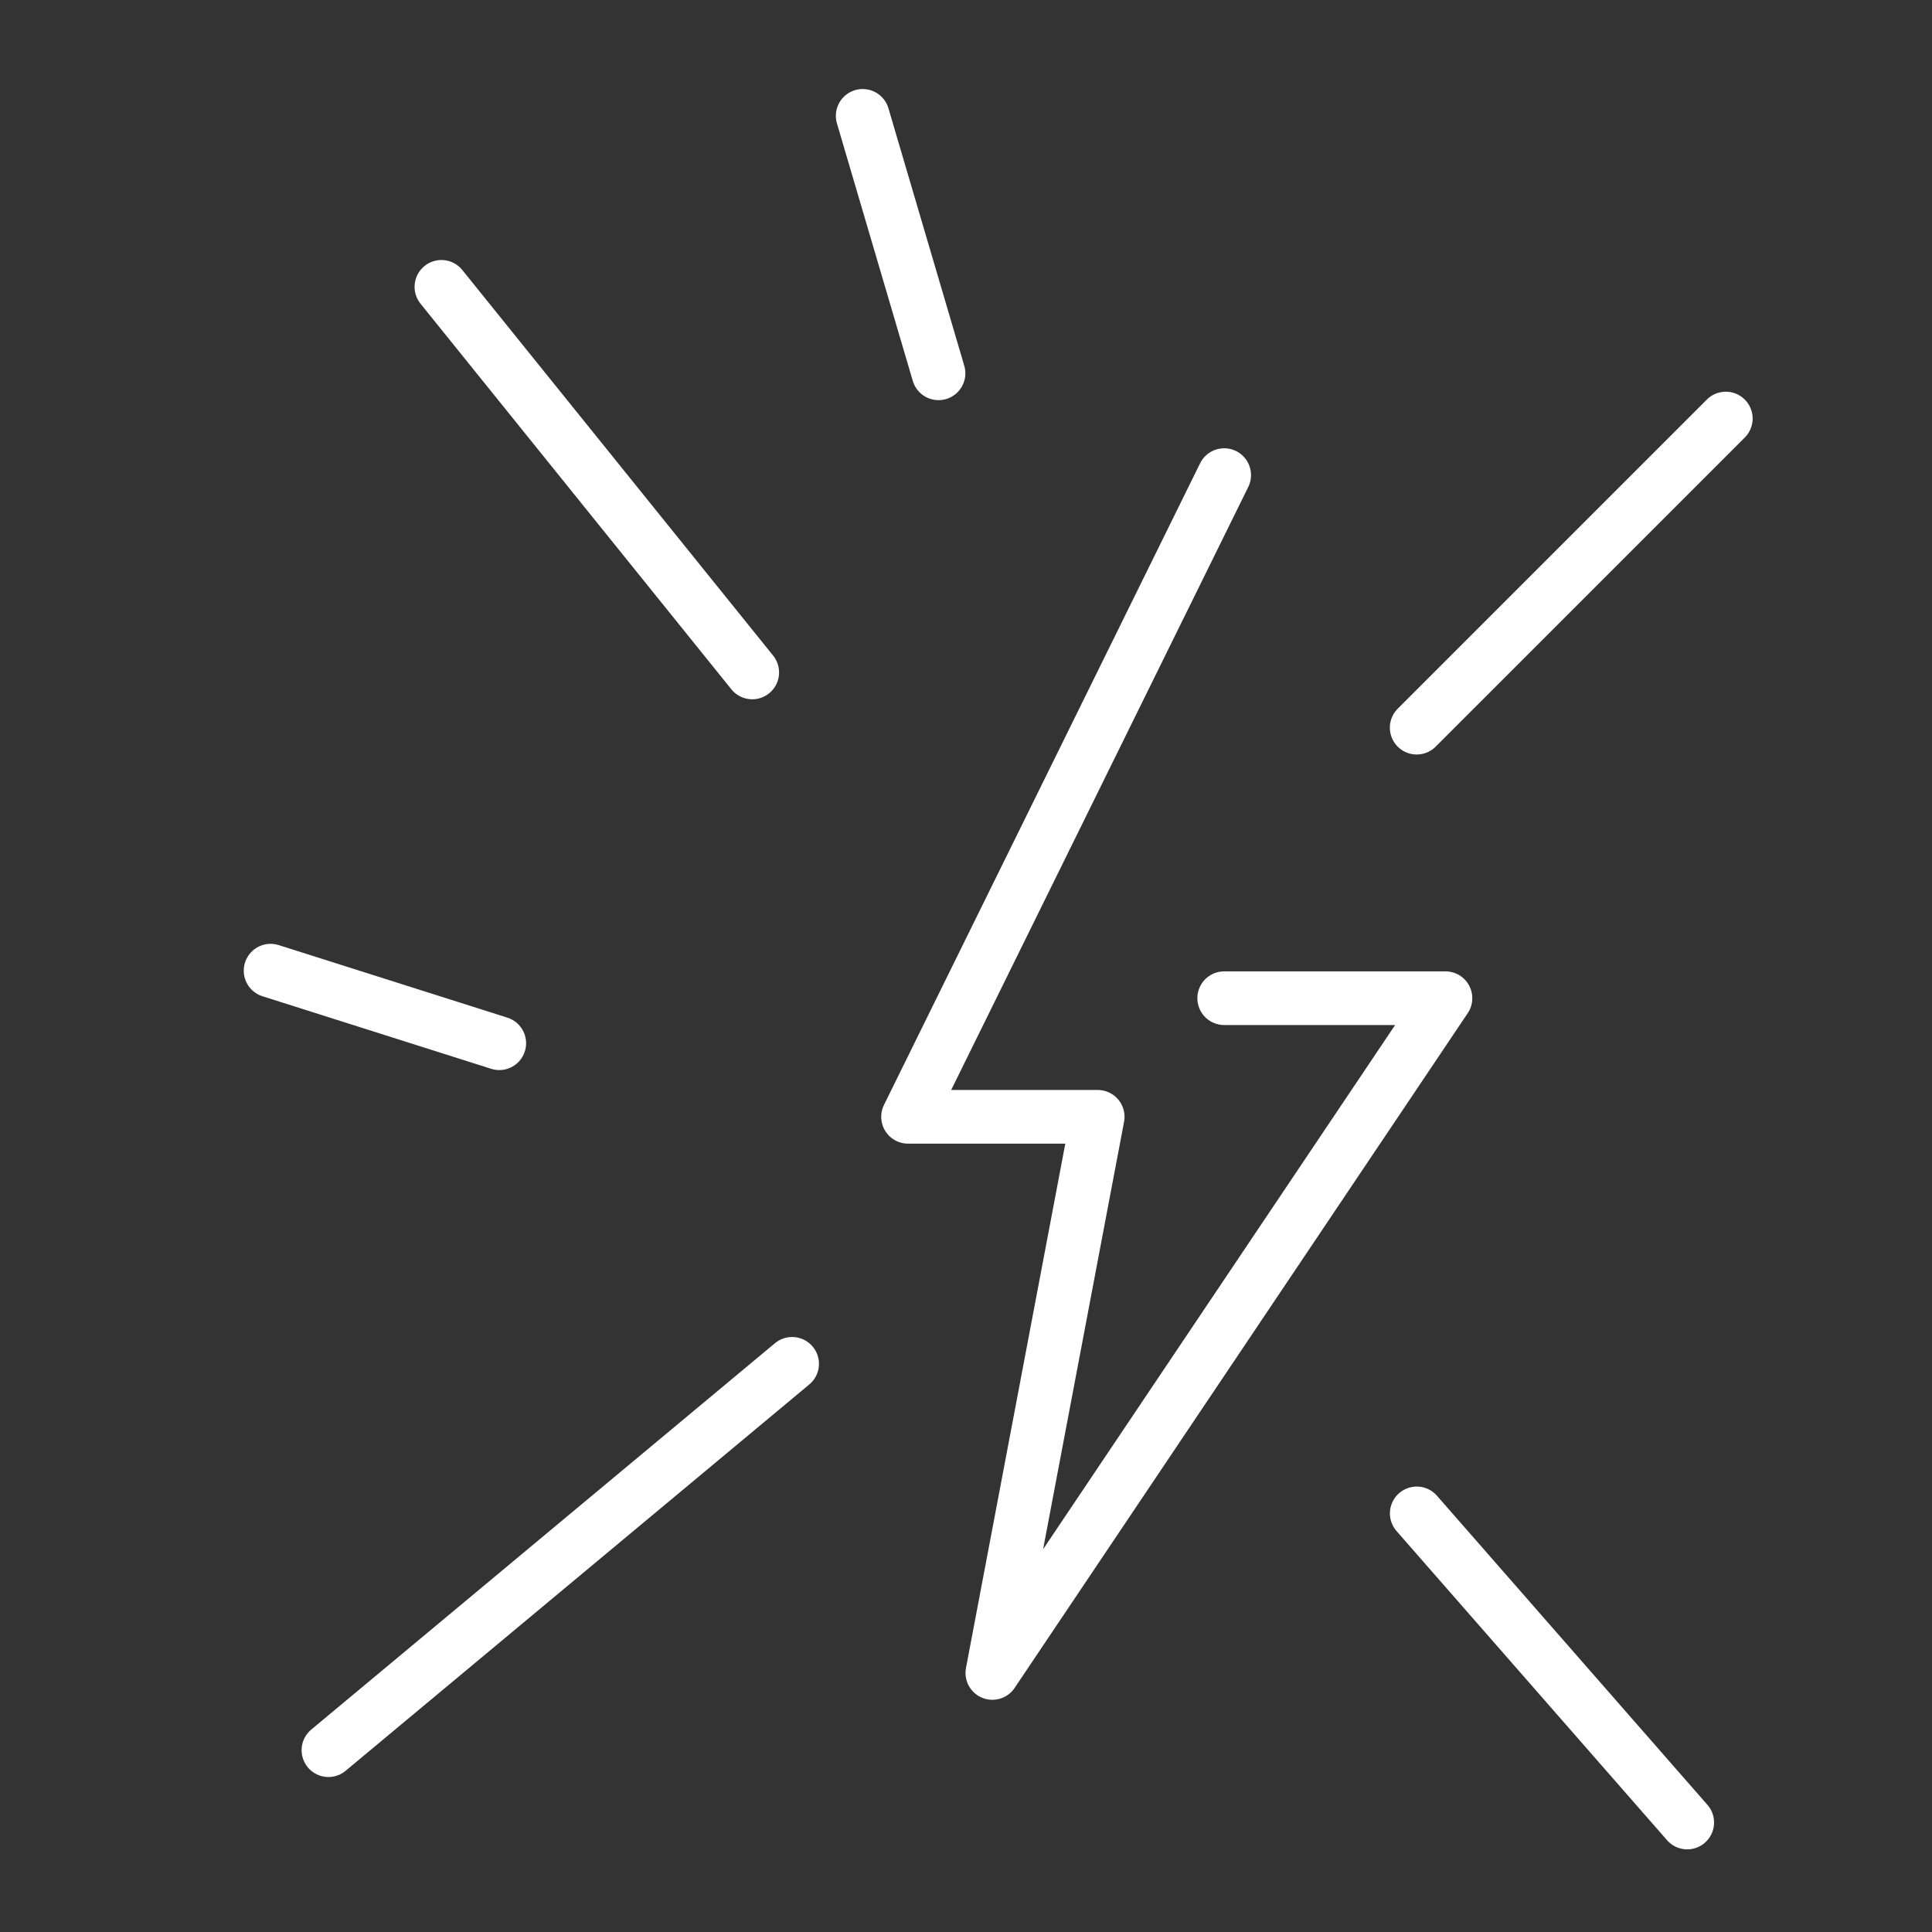
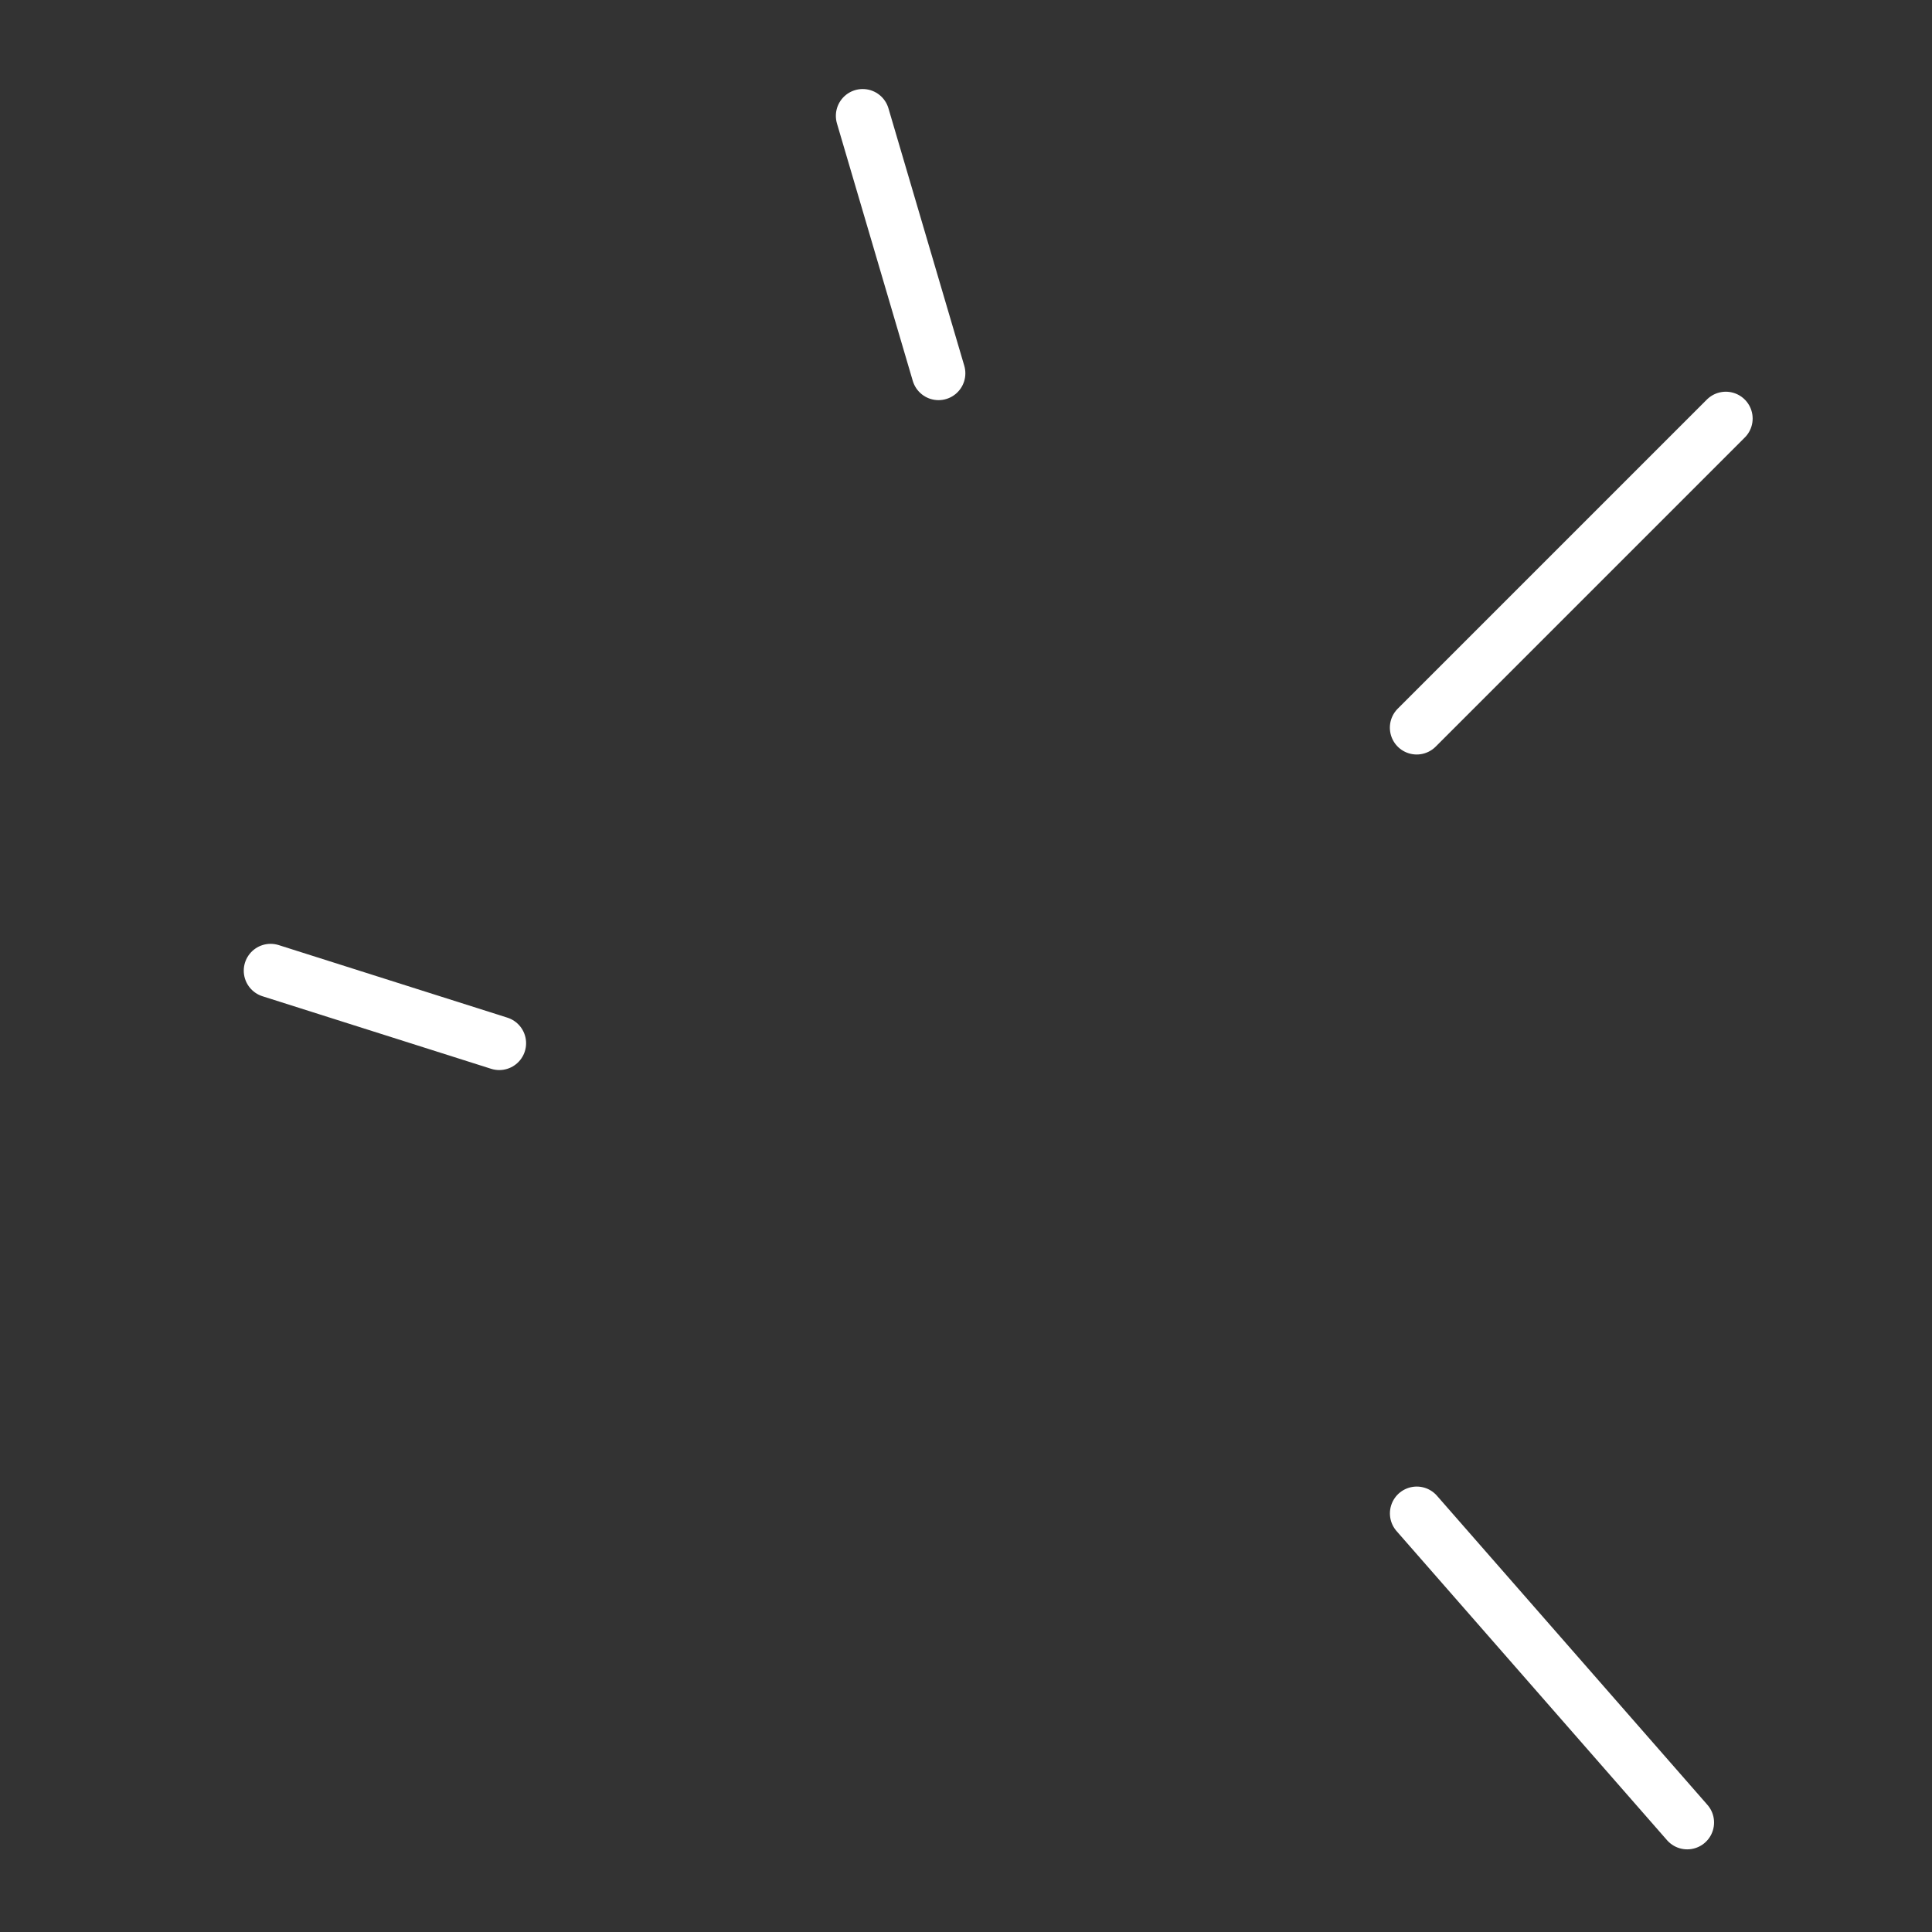
<svg xmlns="http://www.w3.org/2000/svg" width="36" height="36" viewBox="0 0 36 36" fill="none">
  <rect x="0" y="0" width="36" height="36" fill="#333333" stroke="none" />
  <mask id="mask0_5985_6103" style="mask-type:alpha" maskUnits="userSpaceOnUse" x="0" y="0" width="36" height="36">
    <rect width="36" height="36" fill="#C4C4C4" />
  </mask>
  <g mask="url(#mask0_5985_6103)">
-     <path d="M22.811 8.853L16.92 20.81H20.454L18.491 31.173L26.934 18.6H22.811" stroke="white" stroke-linecap="round" stroke-linejoin="round" />
    <path d="M26.398 13.559L32.158 7.799" stroke="white" stroke-linecap="round" />
    <path d="M26.399 28.2L31.439 33.96" stroke="white" stroke-linecap="round" />
-     <path d="M8.225 5.345L14.017 12.53" stroke="white" stroke-linecap="round" />
    <path d="M16.075 2.159L17.488 6.956" stroke="white" stroke-linecap="round" />
    <path d="M5.042 18.087L9.303 19.439" stroke="white" stroke-linecap="round" />
-     <path d="M14.76 25.413L6.12 32.612" stroke="white" stroke-linecap="round" />
  </g>
</svg>